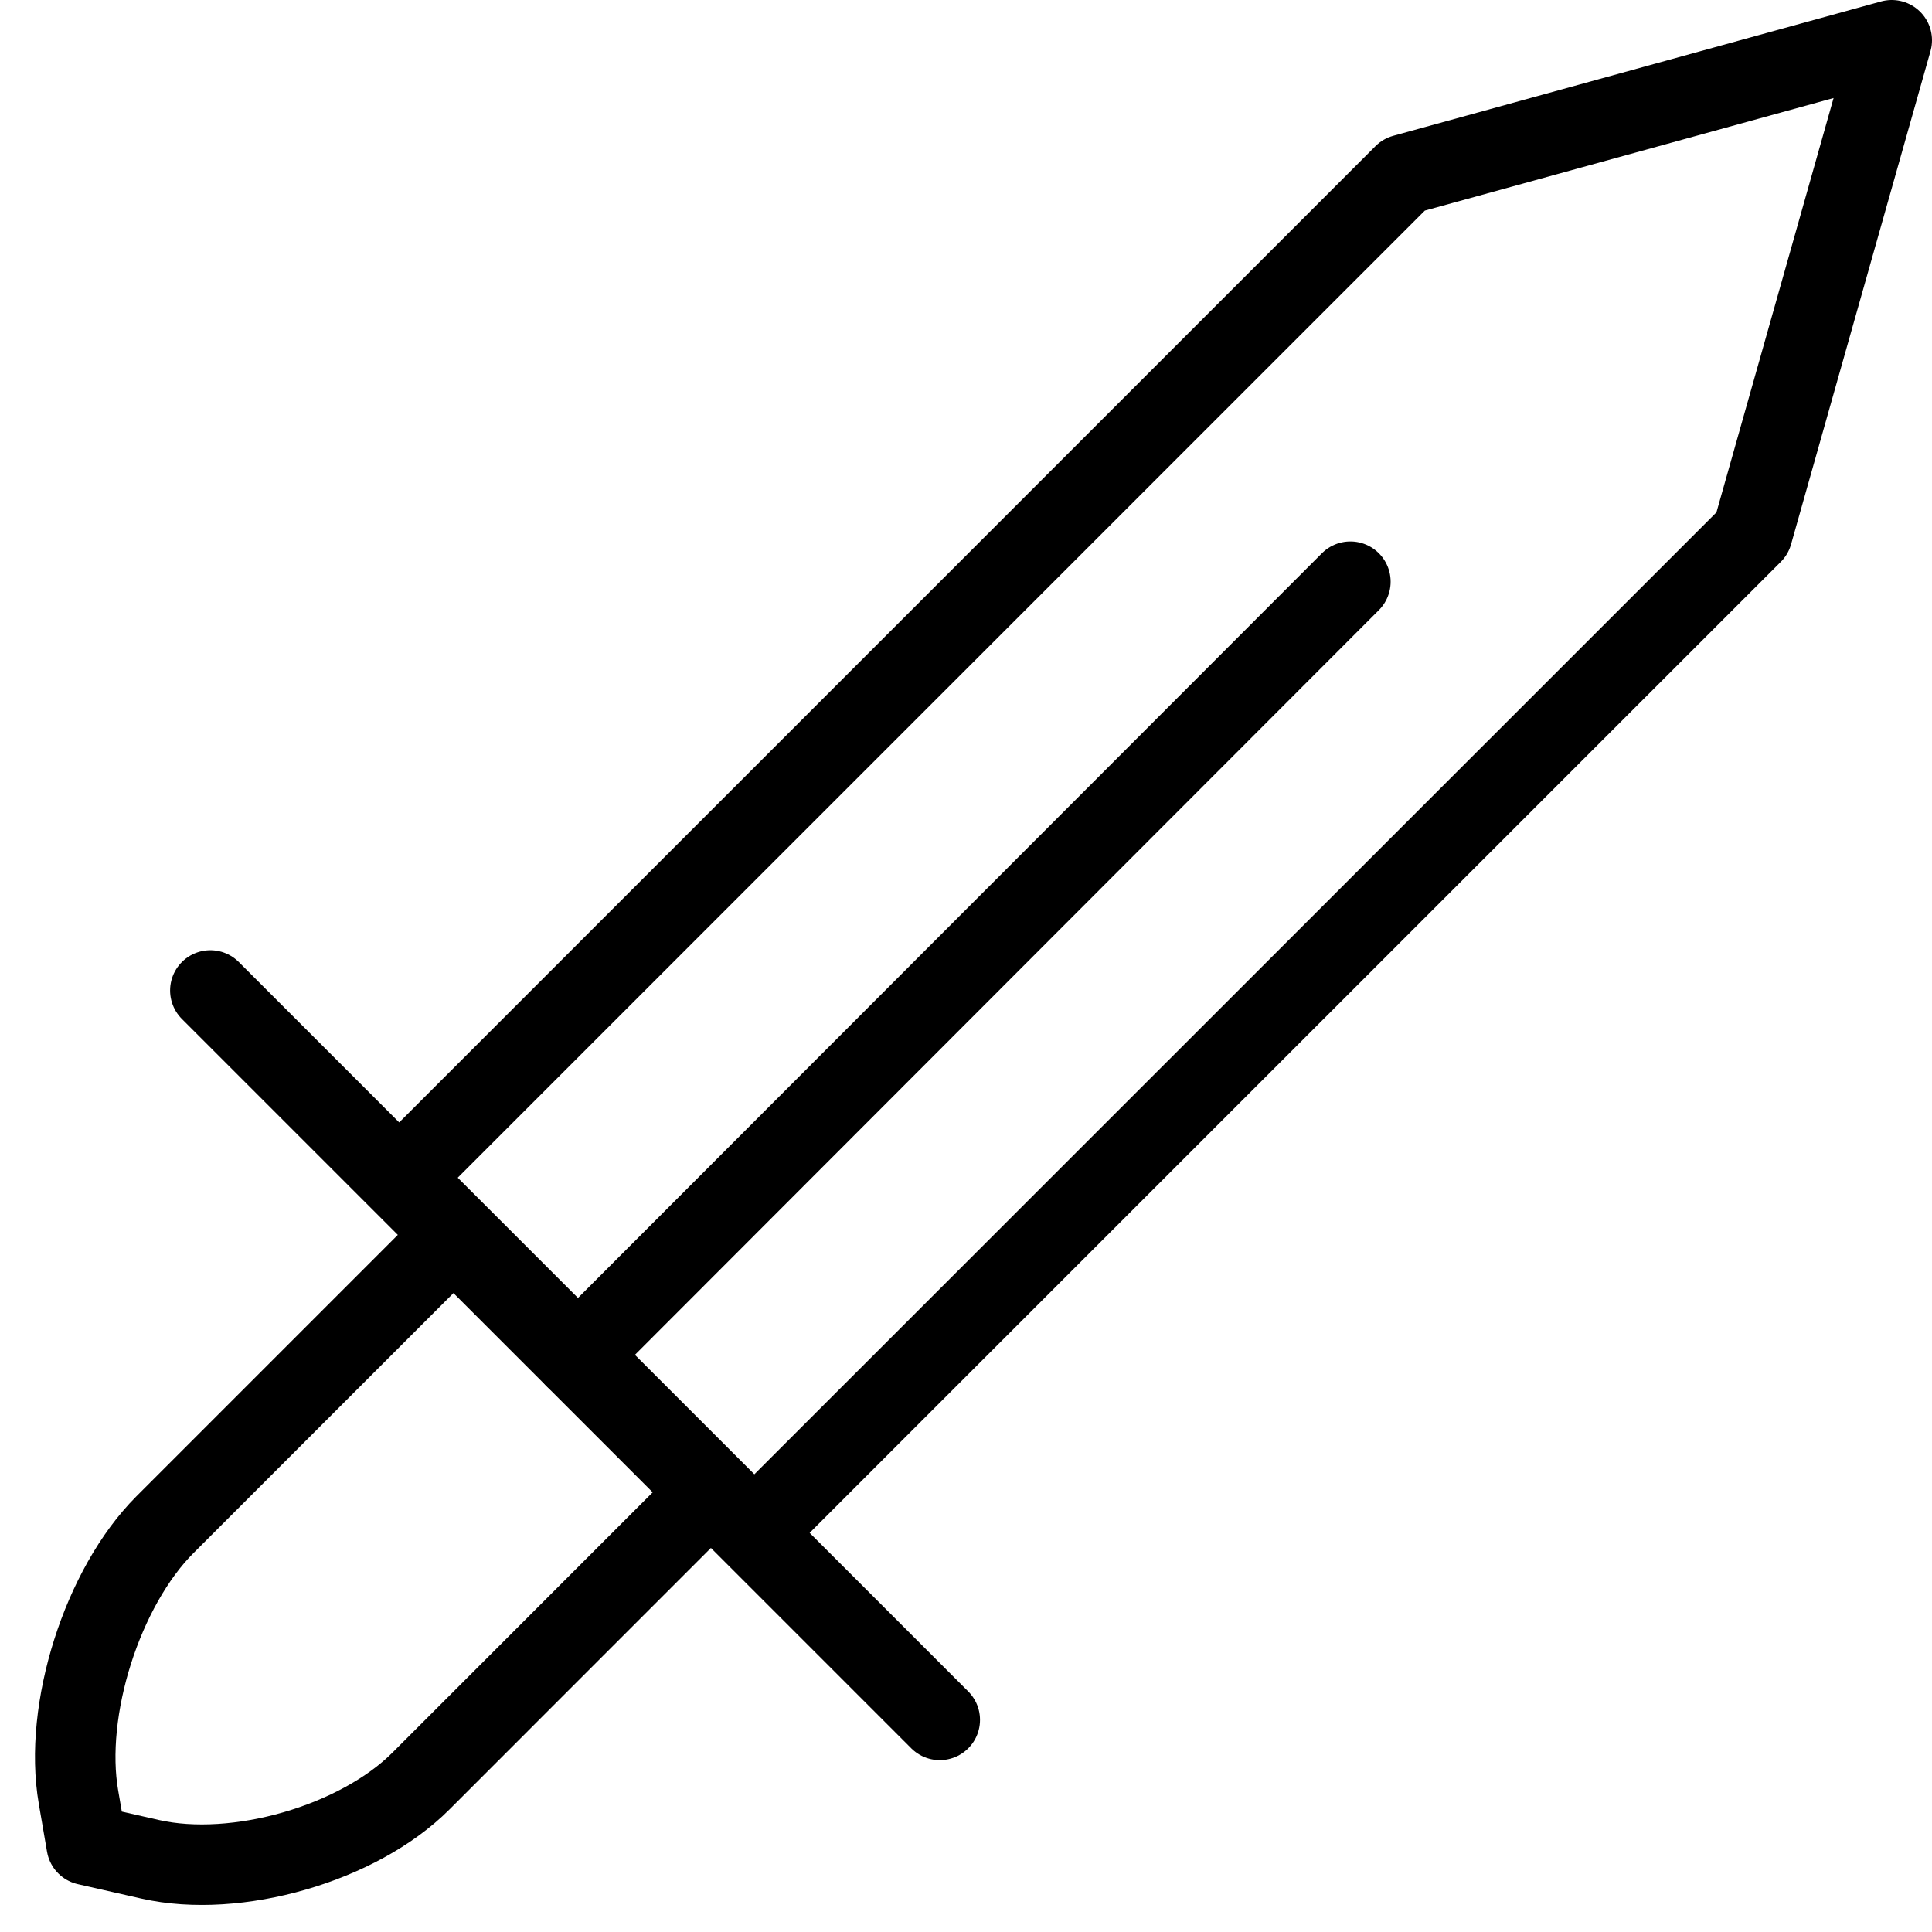
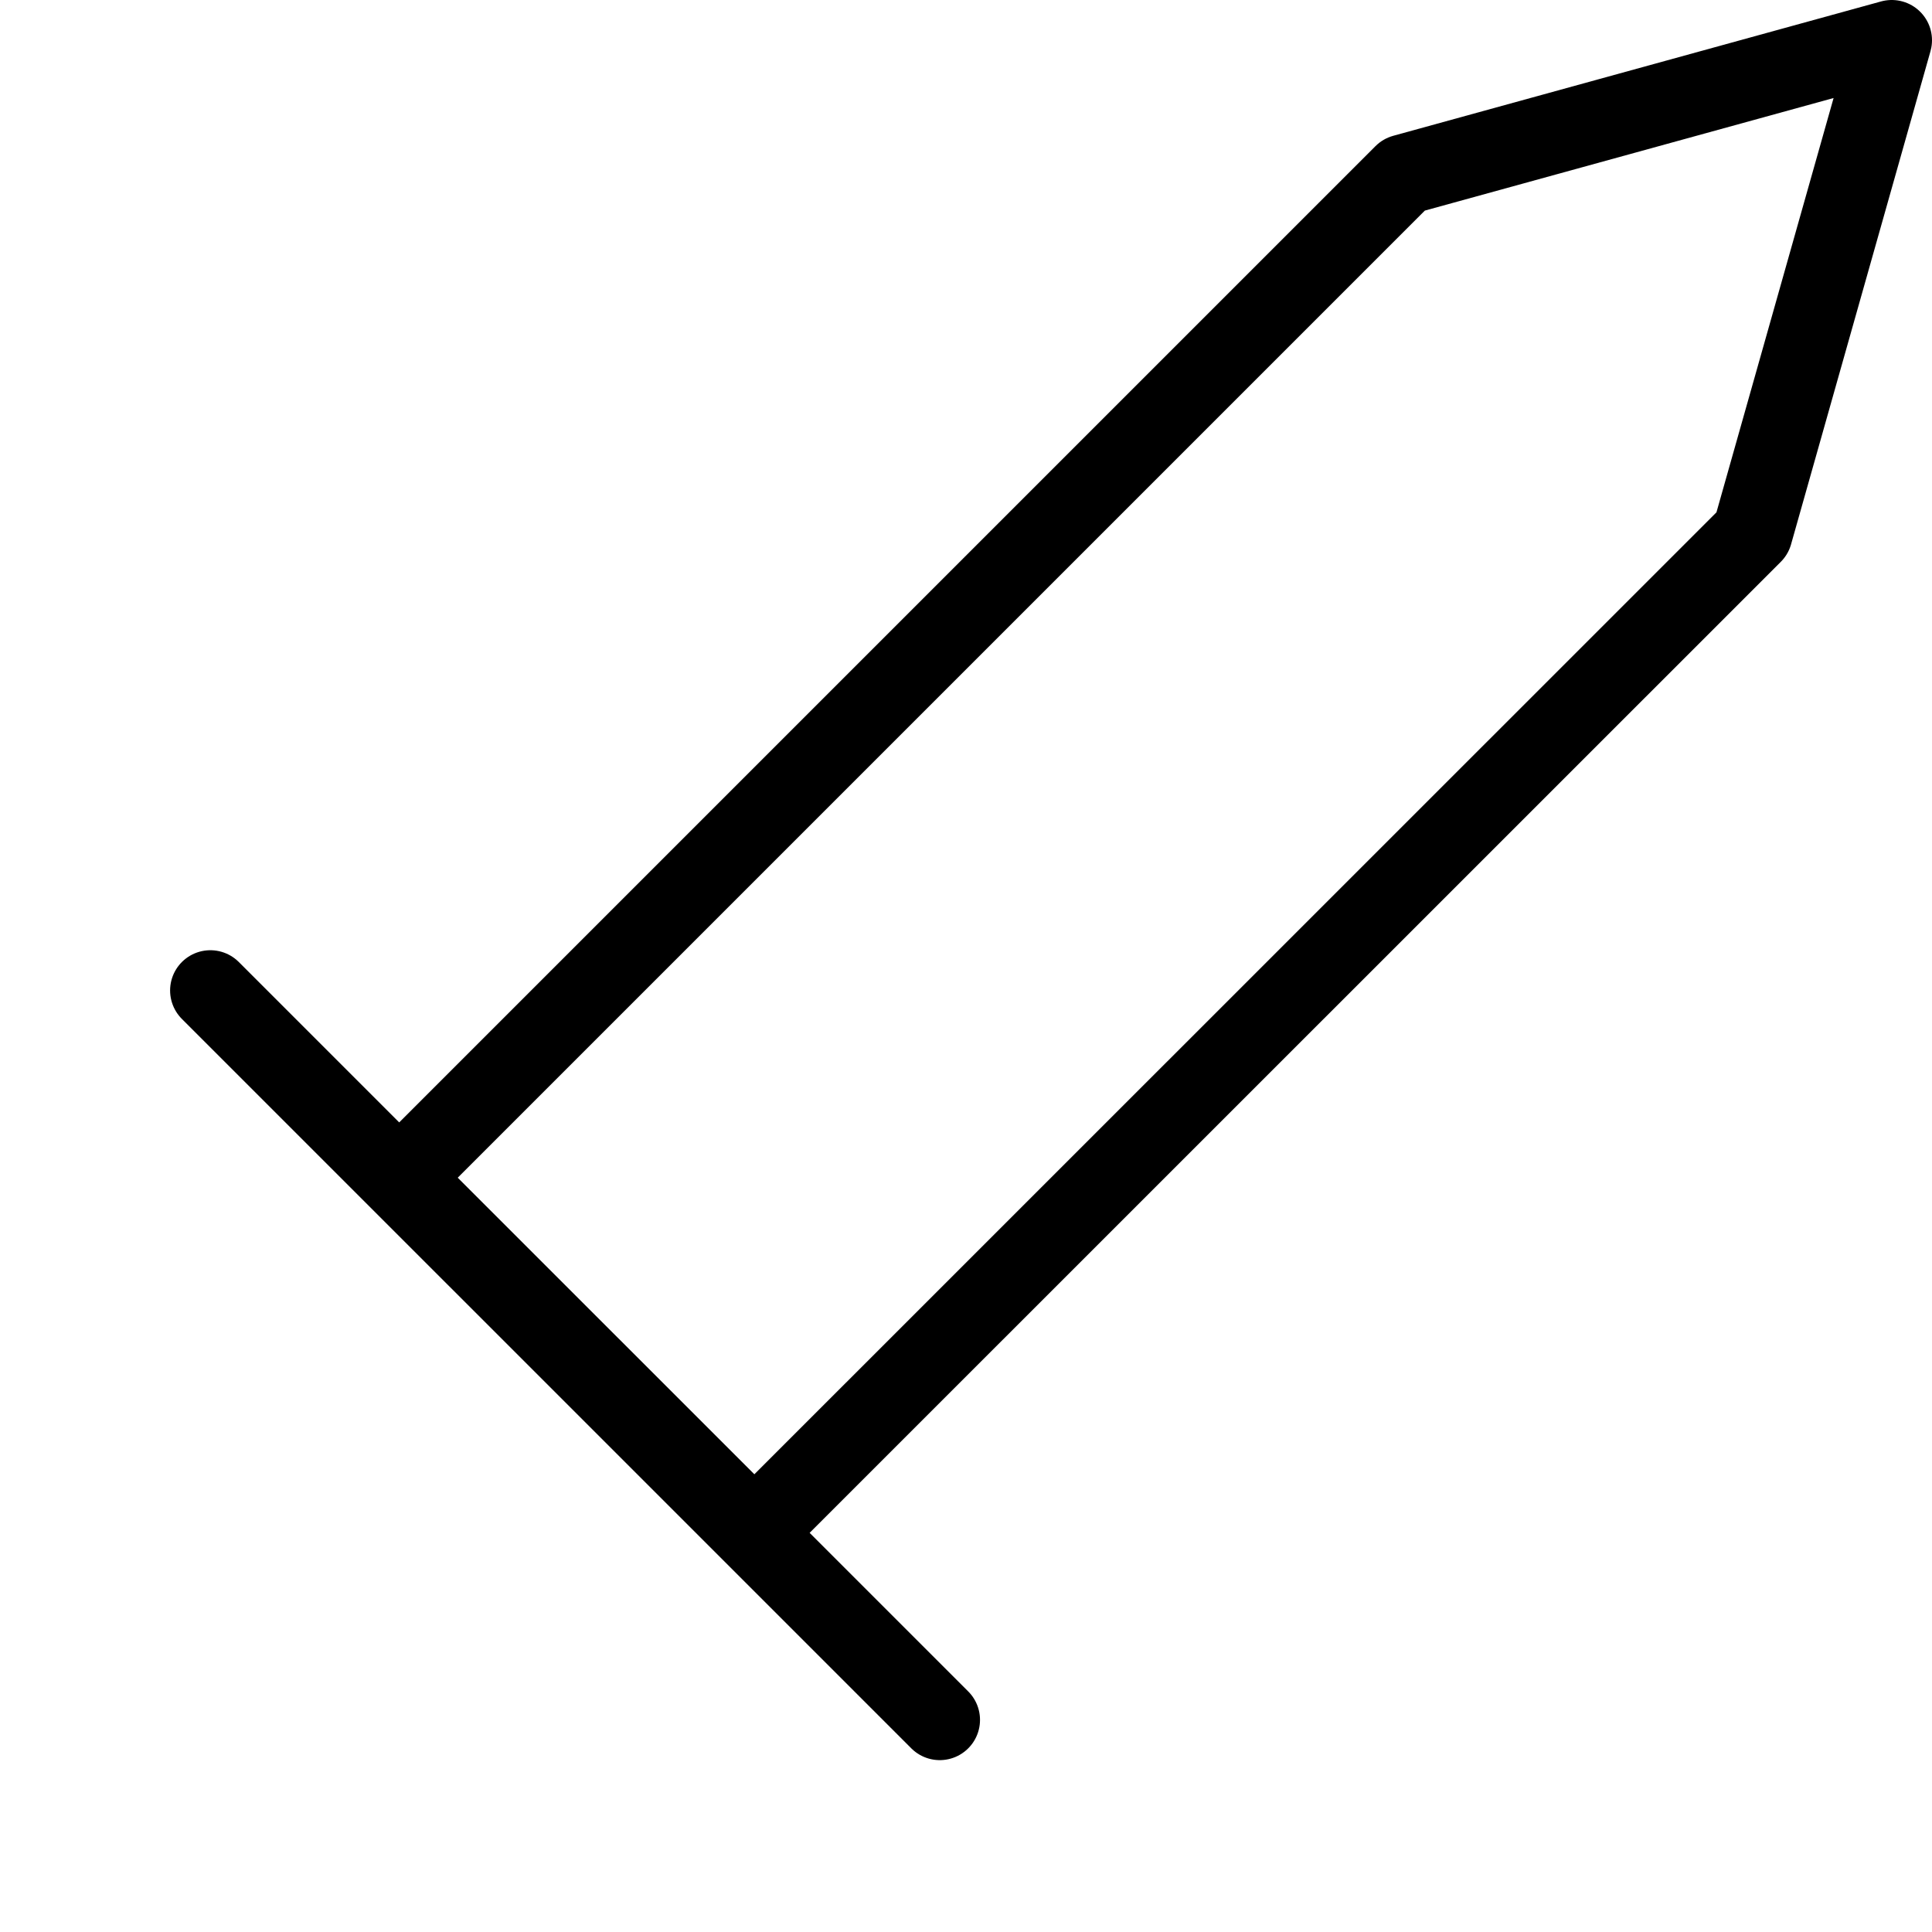
<svg xmlns="http://www.w3.org/2000/svg" version="1.1" x="0px" y="0px" width="24px" height="24px" viewBox="0 0 24 24" enable-background="new 0 0 24 24" xml:space="preserve">
  <g id="Outline_Icons">
    <g>
-       <path fill="none" stroke="#000000" stroke-linejoin="round" stroke-miterlimit="10" d="M5.231,22.123    c-0.778,0.78-2.292,1.216-3.365,0.974l-0.789-0.179l-0.102-0.593c-0.188-1.084,0.297-2.607,1.074-3.385l3.584-3.584l3.182,3.182    L5.231,22.123z" />
      <line fill="none" stroke="#000000" stroke-linecap="round" stroke-linejoin="round" stroke-miterlimit="10" x1="2.613" y1="12.304" x2="11.674" y2="21.365" />
      <polygon fill="none" stroke="#000000" stroke-linecap="round" stroke-linejoin="round" stroke-miterlimit="10" points="    4.979,14.63 17.44,2.169 23.5,0.5 21.768,6.626 9.371,19.021   " />
-       <line fill="none" stroke="#000000" stroke-linecap="round" stroke-linejoin="round" stroke-miterlimit="10" x1="7.144" y1="16.867" x2="16.775" y2="7.226" />
    </g>
  </g>
  <g id="invisible_shape">
-     <rect fill="none" width="24" height="24" />
-   </g>
+     </g>
</svg>